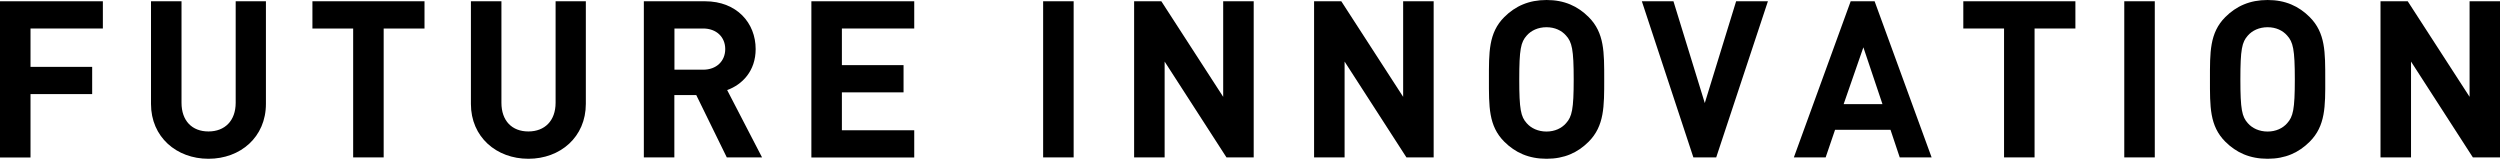
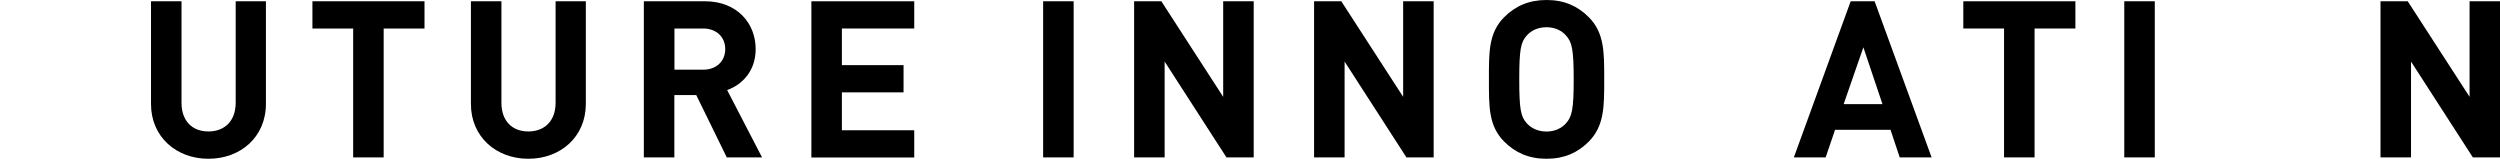
<svg xmlns="http://www.w3.org/2000/svg" version="1.1" id="レイヤー_1" x="0px" y="0px" viewBox="0 0 273.67 17.38" style="enable-background:new 0 0 273.67 17.38;" xml:space="preserve">
  <g>
-     <path d="M3.34,3.12v4.2h6.75v2.98H3.34v6.94H0V0.14h11.26v2.98H3.34z" />
    <path d="M22.82,17.38c-3.5,0-6.29-2.38-6.29-6V0.14h3.34v11.11c0,1.97,1.15,3.14,2.95,3.14s2.98-1.18,2.98-3.14V0.14h3.31v11.23   C29.11,15,26.33,17.38,22.82,17.38z" />
    <path d="M42,3.12v14.11h-3.34V3.12H34.2V0.14h12.27v2.98H42z" />
    <path d="M57.84,17.38c-3.5,0-6.29-2.38-6.29-6V0.14h3.34v11.11c0,1.97,1.15,3.14,2.95,3.14s2.98-1.18,2.98-3.14V0.14h3.31v11.23   C64.13,15,61.34,17.38,57.84,17.38z" />
    <path d="M79.56,17.23l-3.34-6.82h-2.4v6.82h-3.34V0.14h6.7c3.48,0,5.54,2.38,5.54,5.23c0,2.4-1.46,3.89-3.12,4.49l3.82,7.37H79.56z    M76.97,3.12h-3.14v4.51h3.14c1.46,0,2.42-0.94,2.42-2.26C79.39,4.06,78.43,3.12,76.97,3.12z" />
    <path d="M88.82,17.23V0.14h11.26v2.98h-7.92v4.01h6.75v2.98h-6.75v4.15h7.92v2.98H88.82z" />
    <path d="M114.19,17.23V0.14h3.34v17.09H114.19z" />
    <path d="M134.26,17.23l-6.77-10.49v10.49h-3.34V0.14h2.98l6.77,10.46V0.14h3.34v17.09H134.26z" />
    <path d="M153.96,17.23l-6.77-10.49v10.49h-3.34V0.14h2.98l6.77,10.46V0.14h3.34v17.09H153.96z" />
    <path d="M173.91,15.51c-1.2,1.2-2.66,1.87-4.61,1.87s-3.43-0.67-4.63-1.87c-1.73-1.73-1.68-3.86-1.68-6.82   c0-2.95-0.05-5.09,1.68-6.82c1.2-1.2,2.69-1.87,4.63-1.87s3.41,0.67,4.61,1.87c1.73,1.73,1.7,3.86,1.7,6.82   C175.61,11.64,175.63,13.78,173.91,15.51z M171.43,3.89c-0.48-0.55-1.22-0.91-2.14-0.91s-1.68,0.36-2.16,0.91   c-0.65,0.72-0.82,1.51-0.82,4.8c0,3.29,0.17,4.08,0.82,4.8c0.48,0.55,1.25,0.91,2.16,0.91s1.66-0.36,2.14-0.91   c0.65-0.72,0.84-1.51,0.84-4.8C172.27,5.4,172.08,4.61,171.43,3.89z" />
-     <path d="M187.87,17.23h-2.5l-5.64-17.09h3.46l3.43,11.14l3.43-11.14h3.48L187.87,17.23z" />
    <path d="M207.96,17.23l-1.01-3.02h-6.07l-1.03,3.02h-3.48l6.22-17.09h2.62l6.24,17.09H207.96z M203.98,5.18l-2.16,6.22h4.25   L203.98,5.18z" />
    <path d="M222.72,3.12v14.11h-3.34V3.12h-4.46V0.14h12.27v2.98H222.72z" />
    <path d="M232.54,17.23V0.14h3.34v17.09H232.54z" />
-     <path d="M252.84,15.51c-1.2,1.2-2.66,1.87-4.61,1.87s-3.43-0.67-4.63-1.87c-1.73-1.73-1.68-3.86-1.68-6.82   c0-2.95-0.05-5.09,1.68-6.82c1.2-1.2,2.69-1.87,4.63-1.87s3.41,0.67,4.61,1.87c1.73,1.73,1.7,3.86,1.7,6.82   C254.55,11.64,254.57,13.78,252.84,15.51z M250.37,3.89c-0.48-0.55-1.22-0.91-2.14-0.91s-1.68,0.36-2.16,0.91   c-0.65,0.72-0.82,1.51-0.82,4.8c0,3.29,0.17,4.08,0.82,4.8c0.48,0.55,1.25,0.91,2.16,0.91s1.66-0.36,2.14-0.91   c0.65-0.72,0.84-1.51,0.84-4.8C251.21,5.4,251.02,4.61,250.37,3.89z" />
    <path d="M270.7,17.23l-6.77-10.49v10.49h-3.34V0.14h2.98l6.77,10.46V0.14h3.34v17.09H270.7z" />
  </g>
</svg>